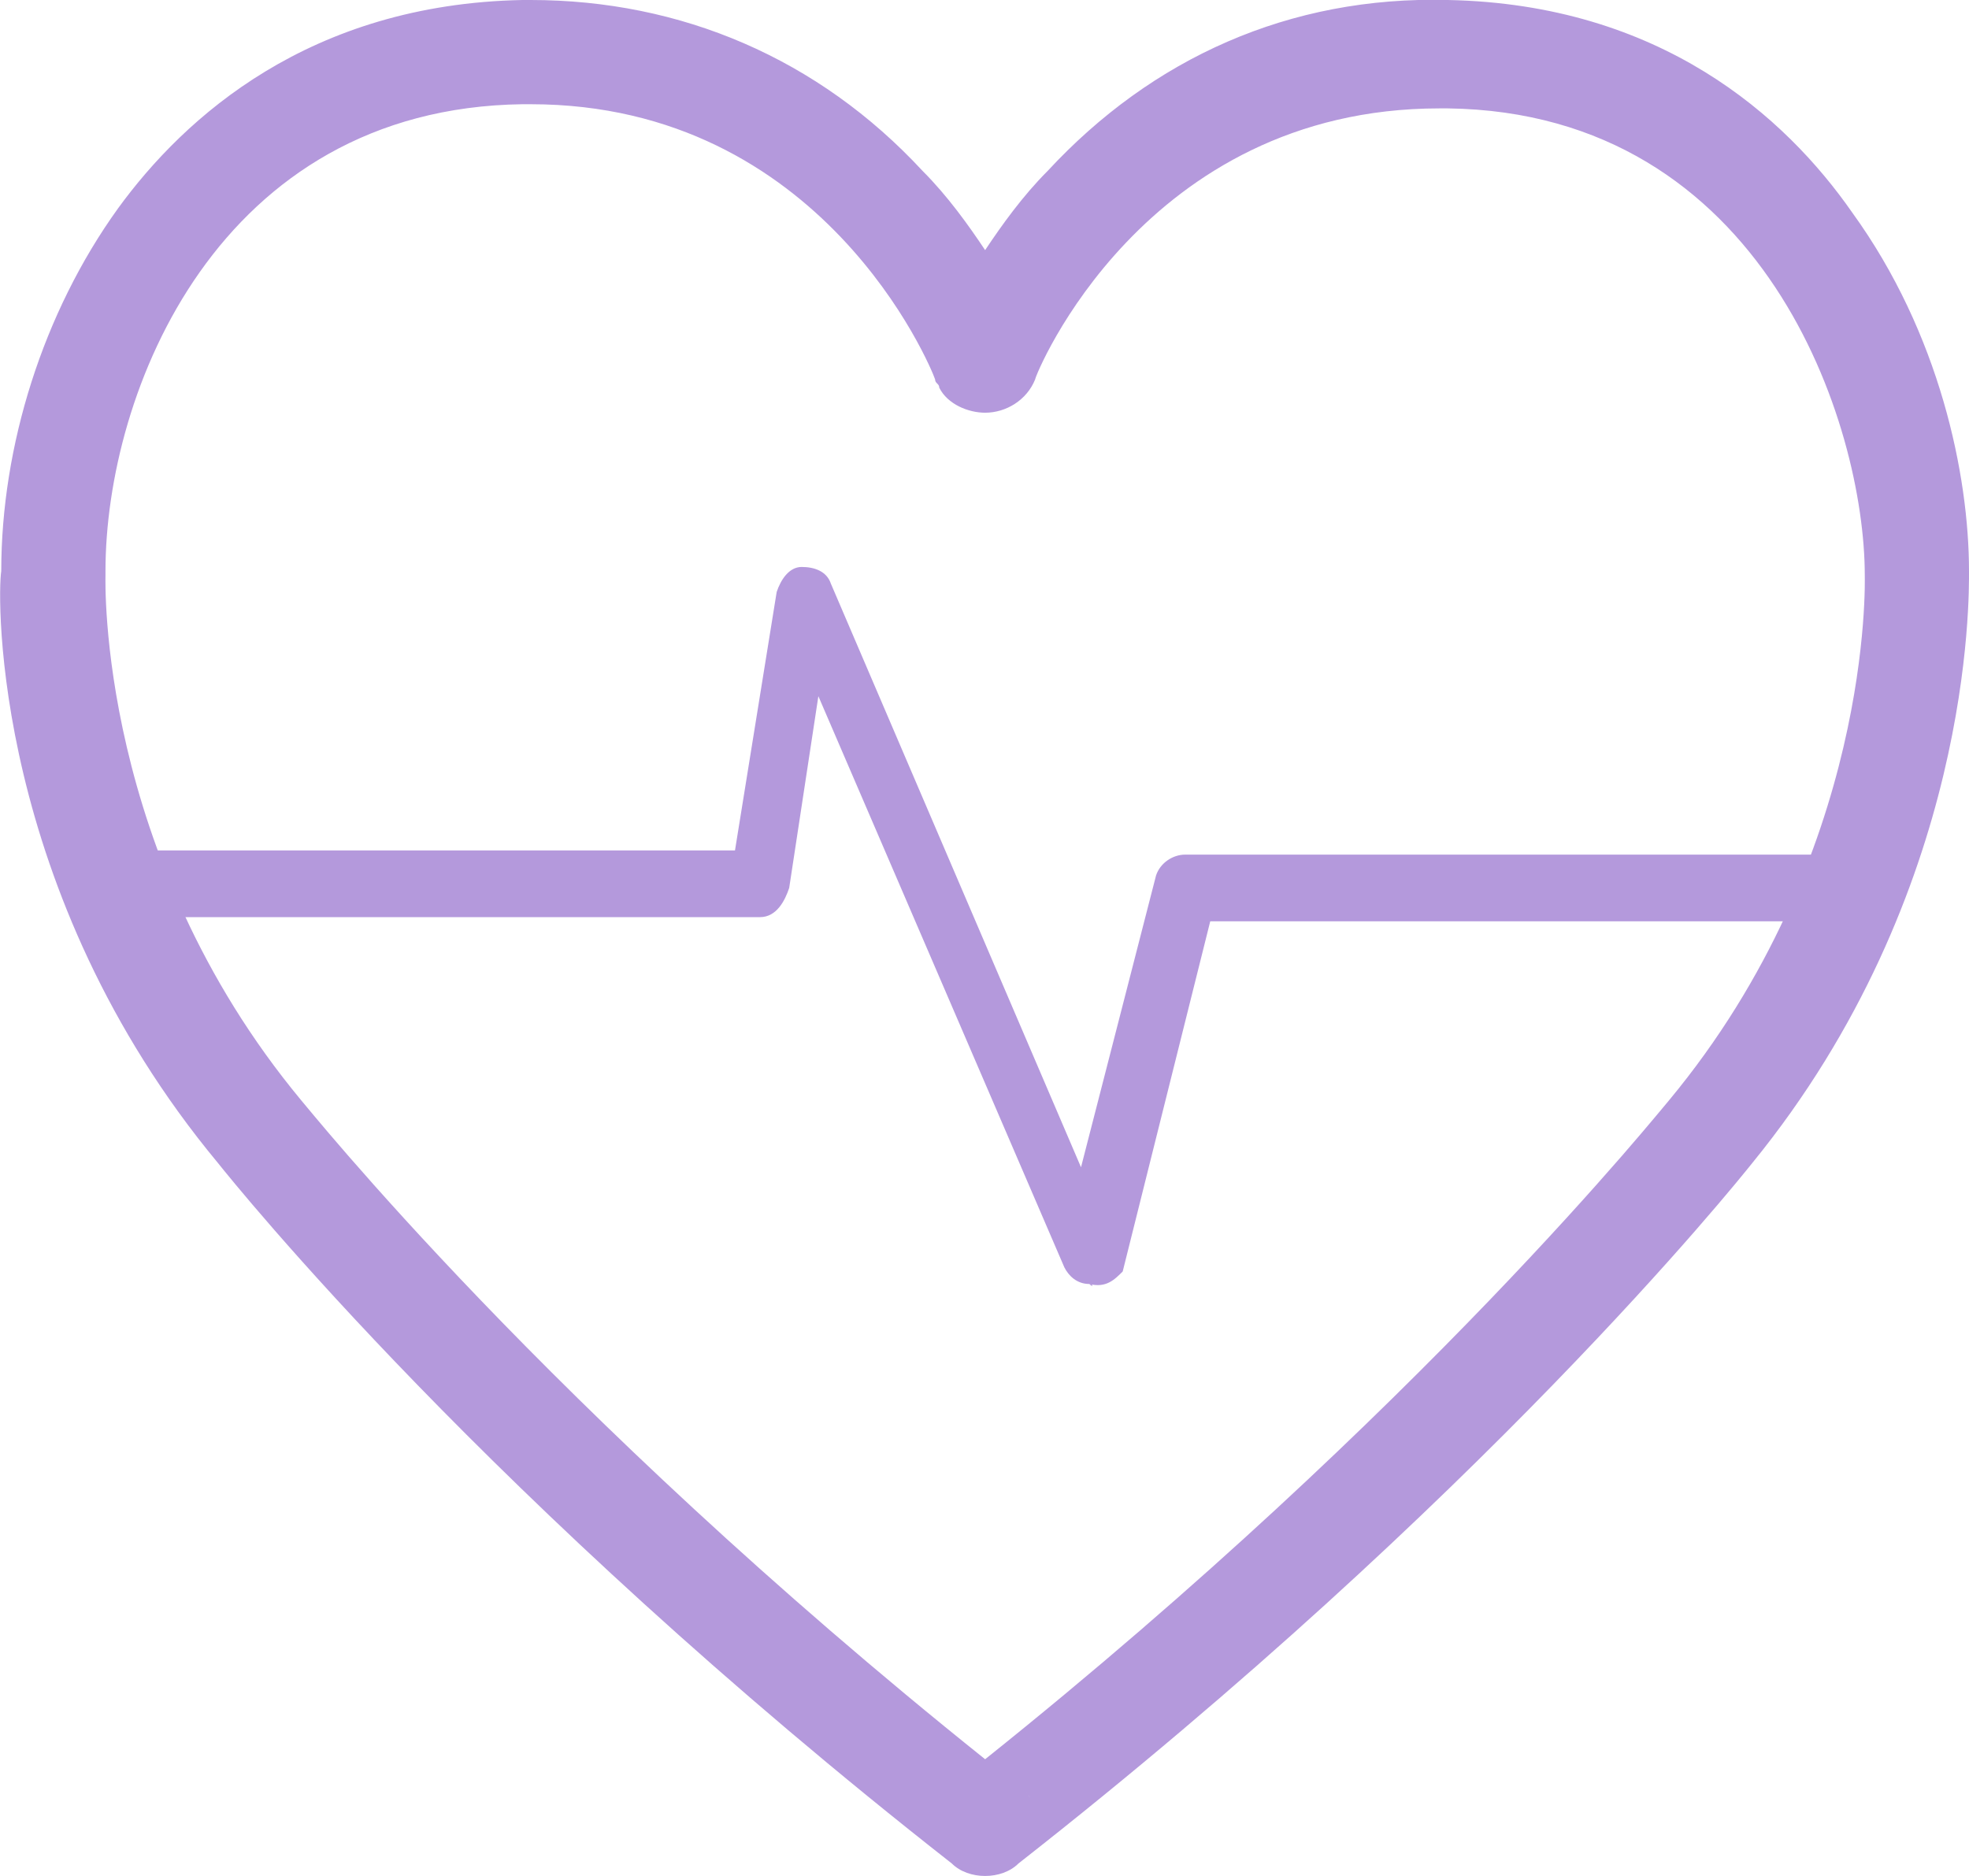
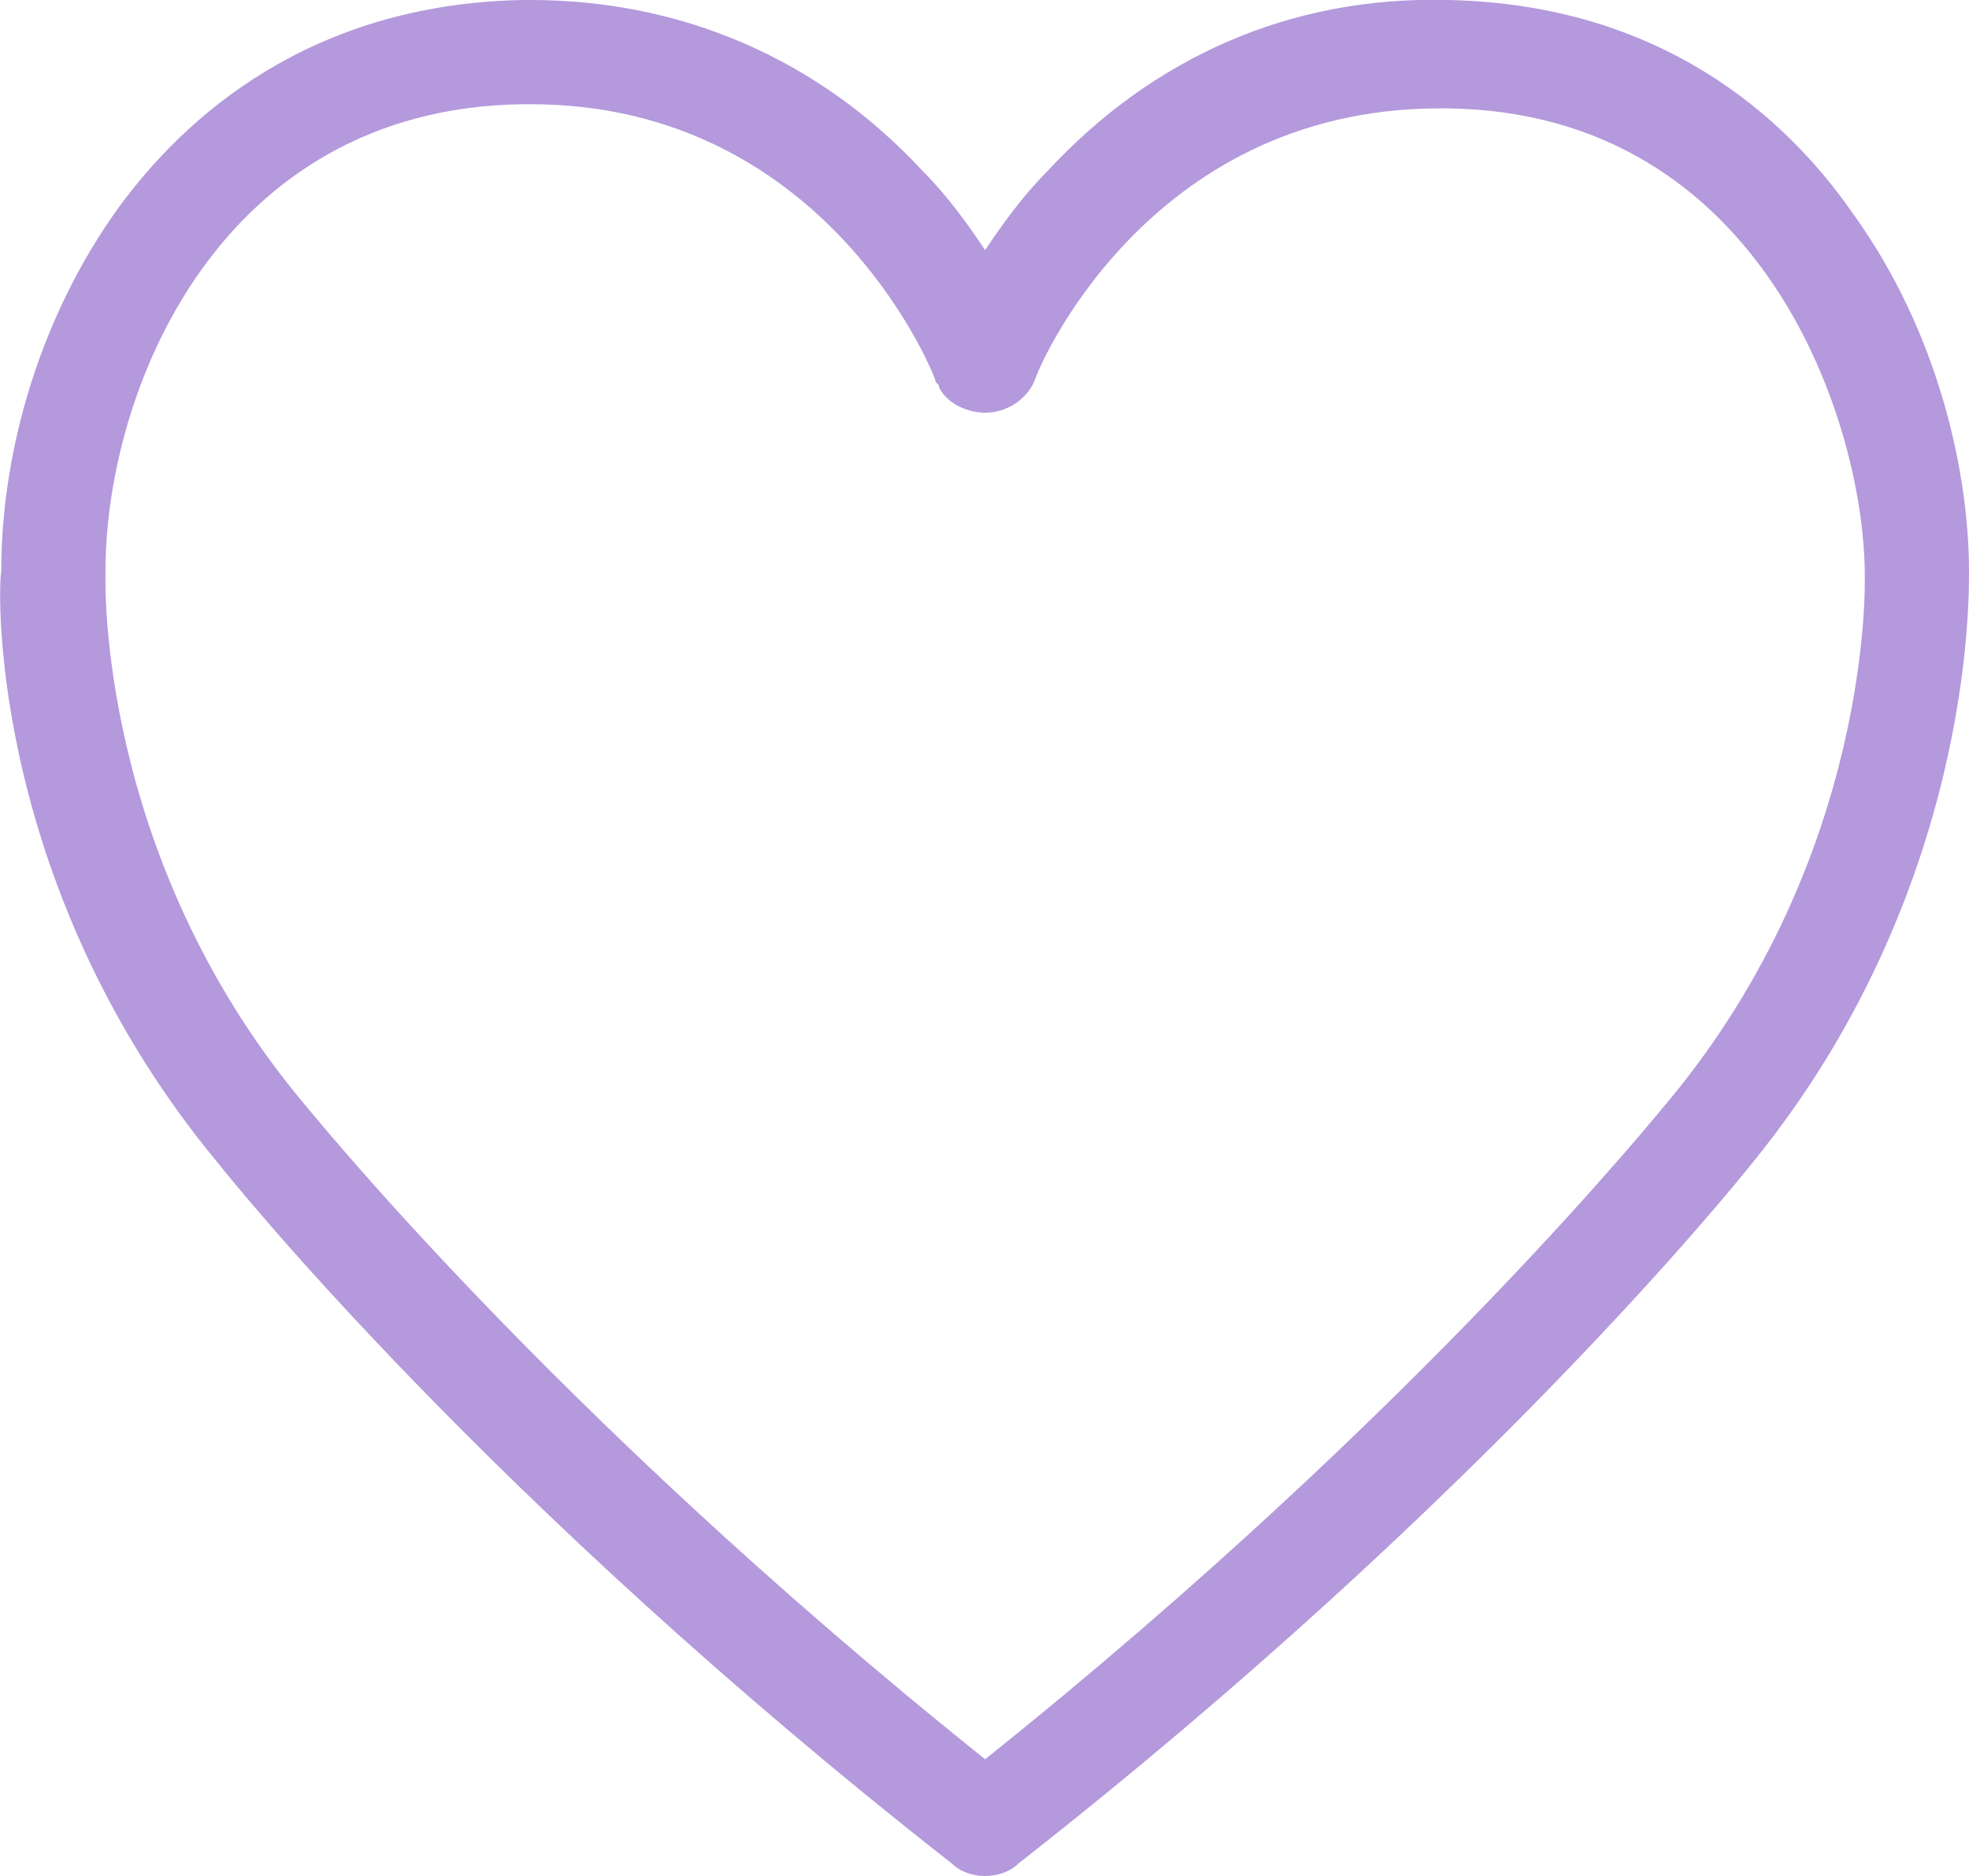
<svg xmlns="http://www.w3.org/2000/svg" id="Layer_1" data-name="Layer 1" viewBox="0 0 47.23 45">
  <defs>
    <style>
      .cls-1 {
        fill: #b499dc;
      }
    </style>
  </defs>
  <path class="cls-1" d="M23.63,45h0c-.3,0-.6-.1-.8-.3C11.73,36,5.63,28.4,5.23,27.9-.17,21.4-.07,14.3,.03,13.7,.03,10.7,1.03,7.5,2.83,5,4.43,2.8,7.43,.1,12.53,0q.1,0,.2,0C16.33,0,19.63,1.4,22.13,4.1c.6,.6,1.1,1.3,1.5,1.9,.4-.6,.9-1.3,1.5-1.9C27.63,1.4,30.93-.1,34.73,0c5.1,.1,8.1,2.8,9.7,5.1,2.1,2.9,2.8,6.3,2.8,8.6,0,.6,.1,7.7-5.2,14.2-.4,.5-6.5,8.1-17.6,16.8-.2,.2-.5,.3-.8,.3Zm1-2s0,.1,.1,.1c0,0-.1,0-.1-.1ZM12.73,2.5h-.2c-7.3,.1-10,6.9-10,11.2v.1c0,.1-.2,6.7,4.7,12.6h0c.1,.1,5.9,7.4,16.4,15.8,10.5-8.4,16.3-15.7,16.4-15.8h0c4.9-5.9,4.7-12.5,4.7-12.6h0c0-3.6-2.4-11.1-10-11.2h-.2c-7.1,0-9.7,6.4-9.7,6.5h0c-.2,.5-.7,.8-1.2,.8-.4,0-.9-.2-1.1-.6,0-.1-.1-.1-.1-.2-.1-.3-2.7-6.6-9.7-6.6Z" />
-   <path class="cls-1" d="M26.13,30.8c-.3,0-.5-.2-.6-.4l-5.9-13.7-.7,4.6c-.1,.3-.3,.7-.7,.7H3.53c-.4,0-.7-.4-.7-.8s.3-.8,.7-.8h14.1l1-6.2c.1-.3,.3-.6,.6-.6s.6,.1,.7,.4l6,14,1.8-7c.1-.3,.4-.5,.7-.5h16c.4,0,.7,.4,.7,.8s-.3,.8-.7,.8h-15.4l-2.1,8.4c-.2,.2-.4,.4-.8,.3,.1,.1,.1,0,0,0Z" />
</svg>